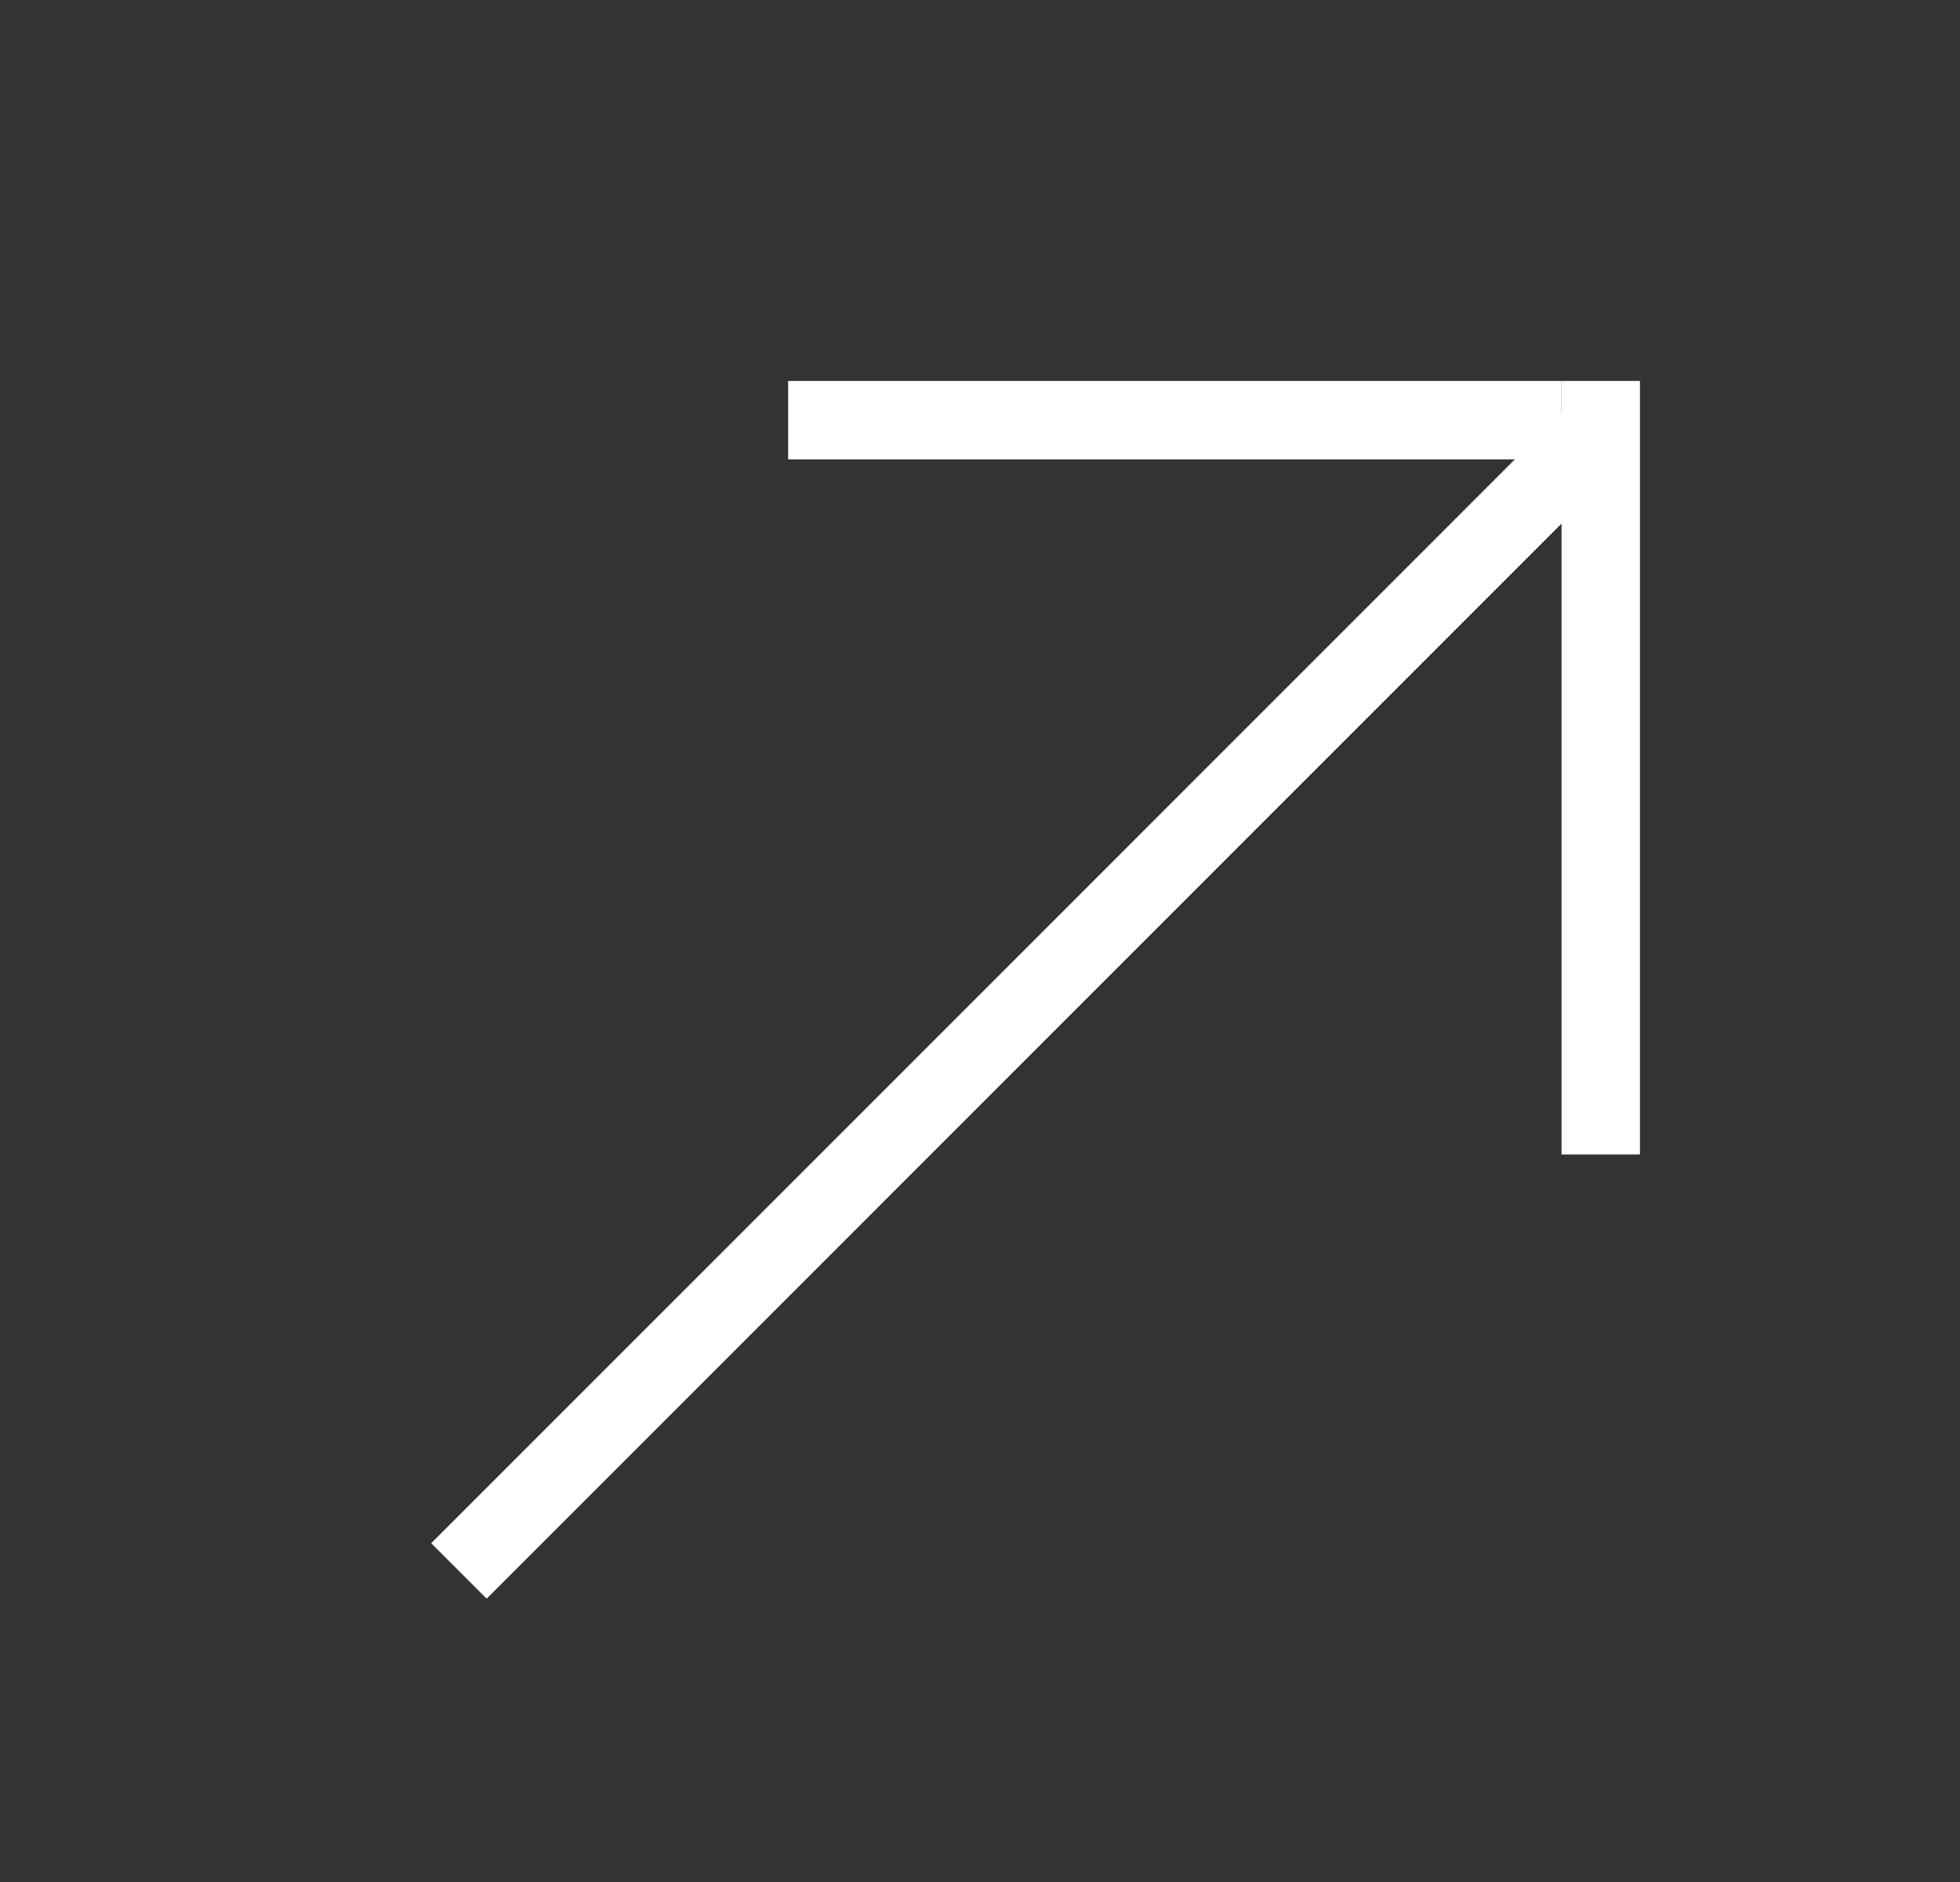
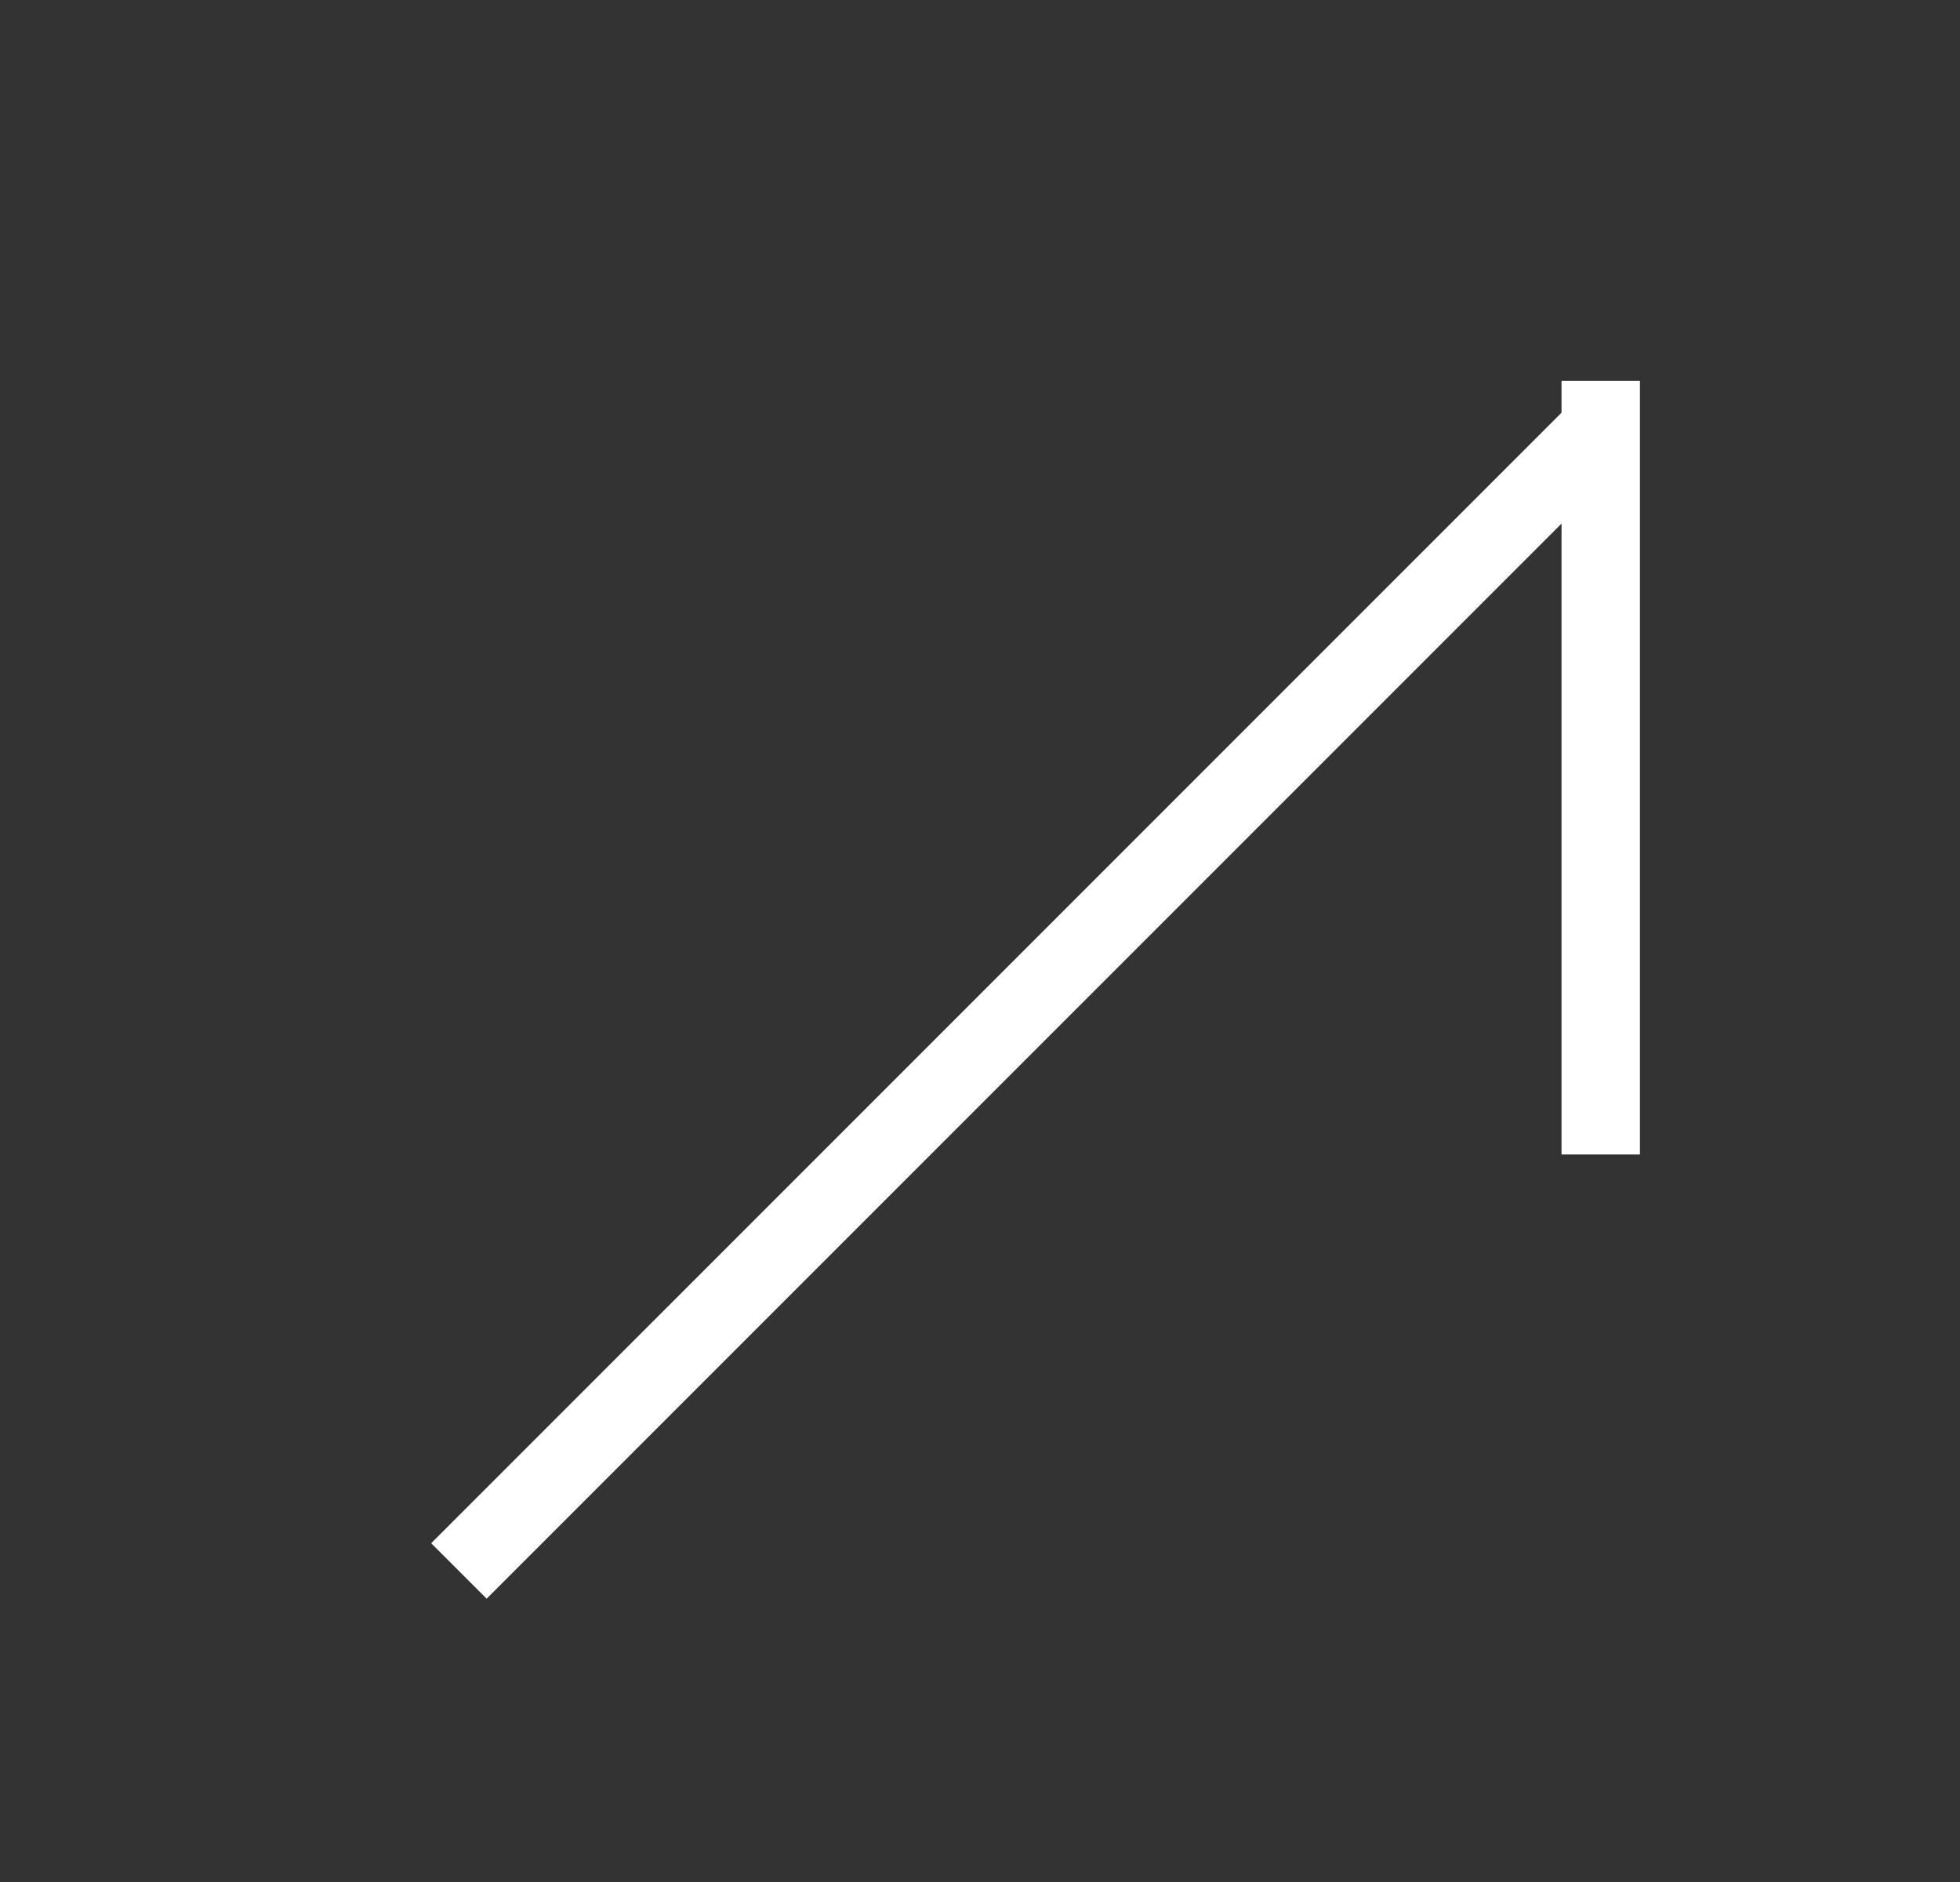
<svg xmlns="http://www.w3.org/2000/svg" width="50" height="48" viewBox="0 0 50 48" fill="none">
  <rect x="0" y="0" width="50" height="48" fill="#333333" stroke="none" />
  <line x1="40.593" y1="11.182" x2="11.707" y2="40.067" stroke="white" stroke-width="2" />
  <line x1="40.835" y1="9.716" x2="40.835" y2="29.445" stroke="white" stroke-width="2" />
-   <line x1="39.835" y1="10.716" x2="20.106" y2="10.716" stroke="white" stroke-width="2" />
</svg>